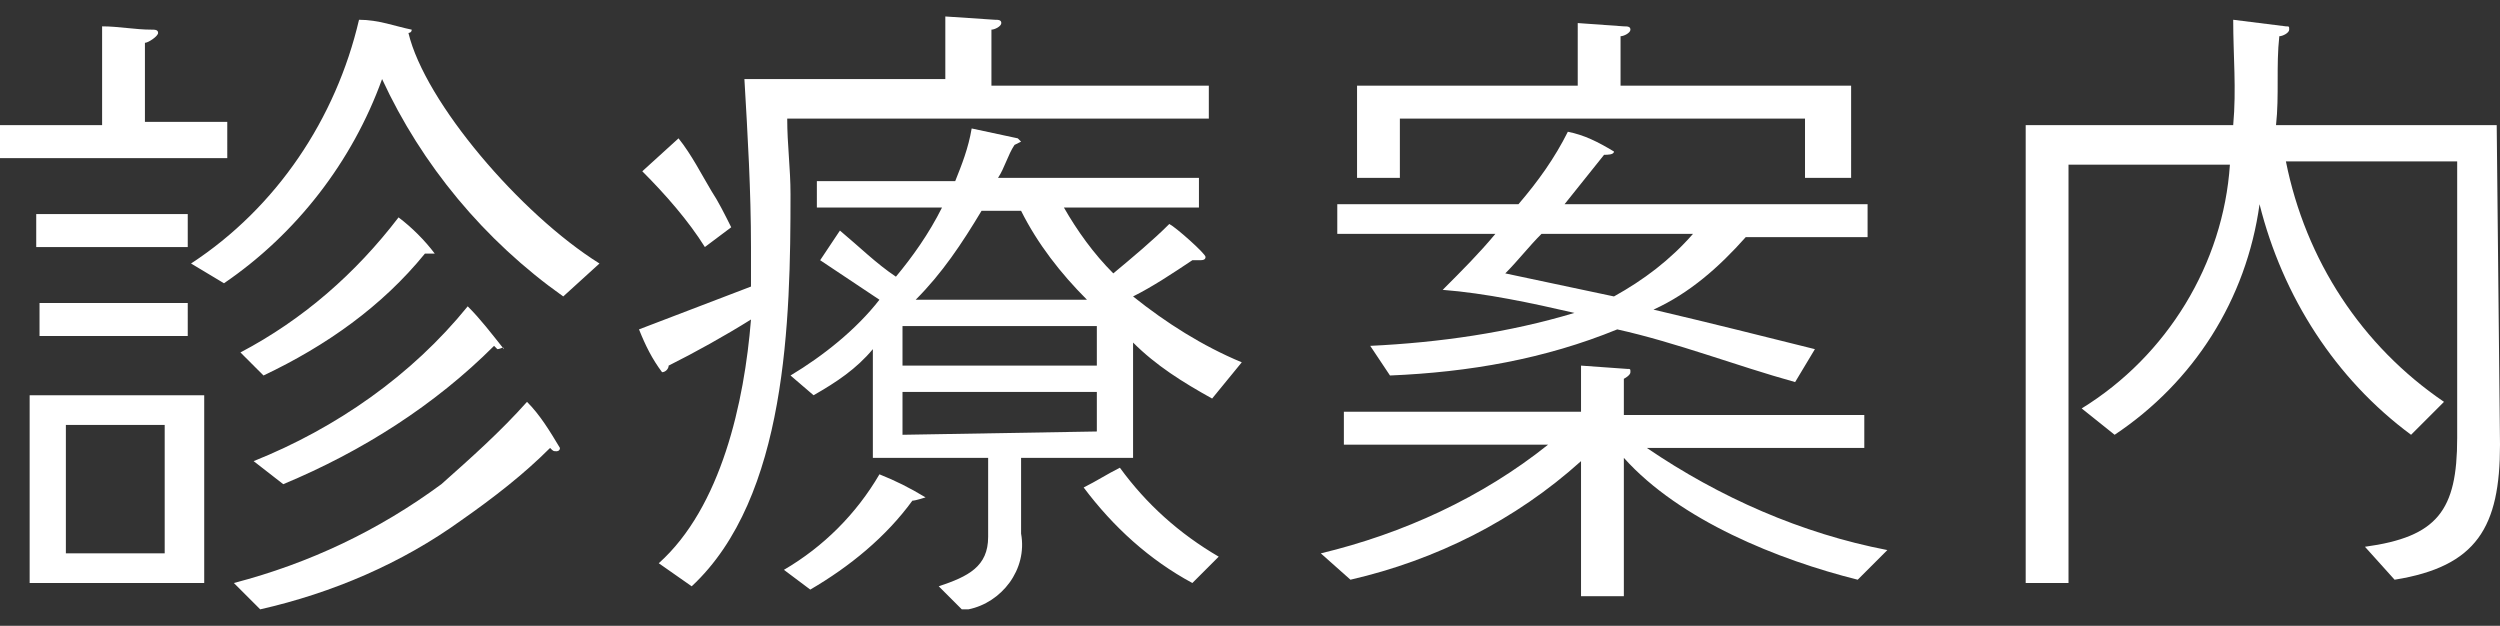
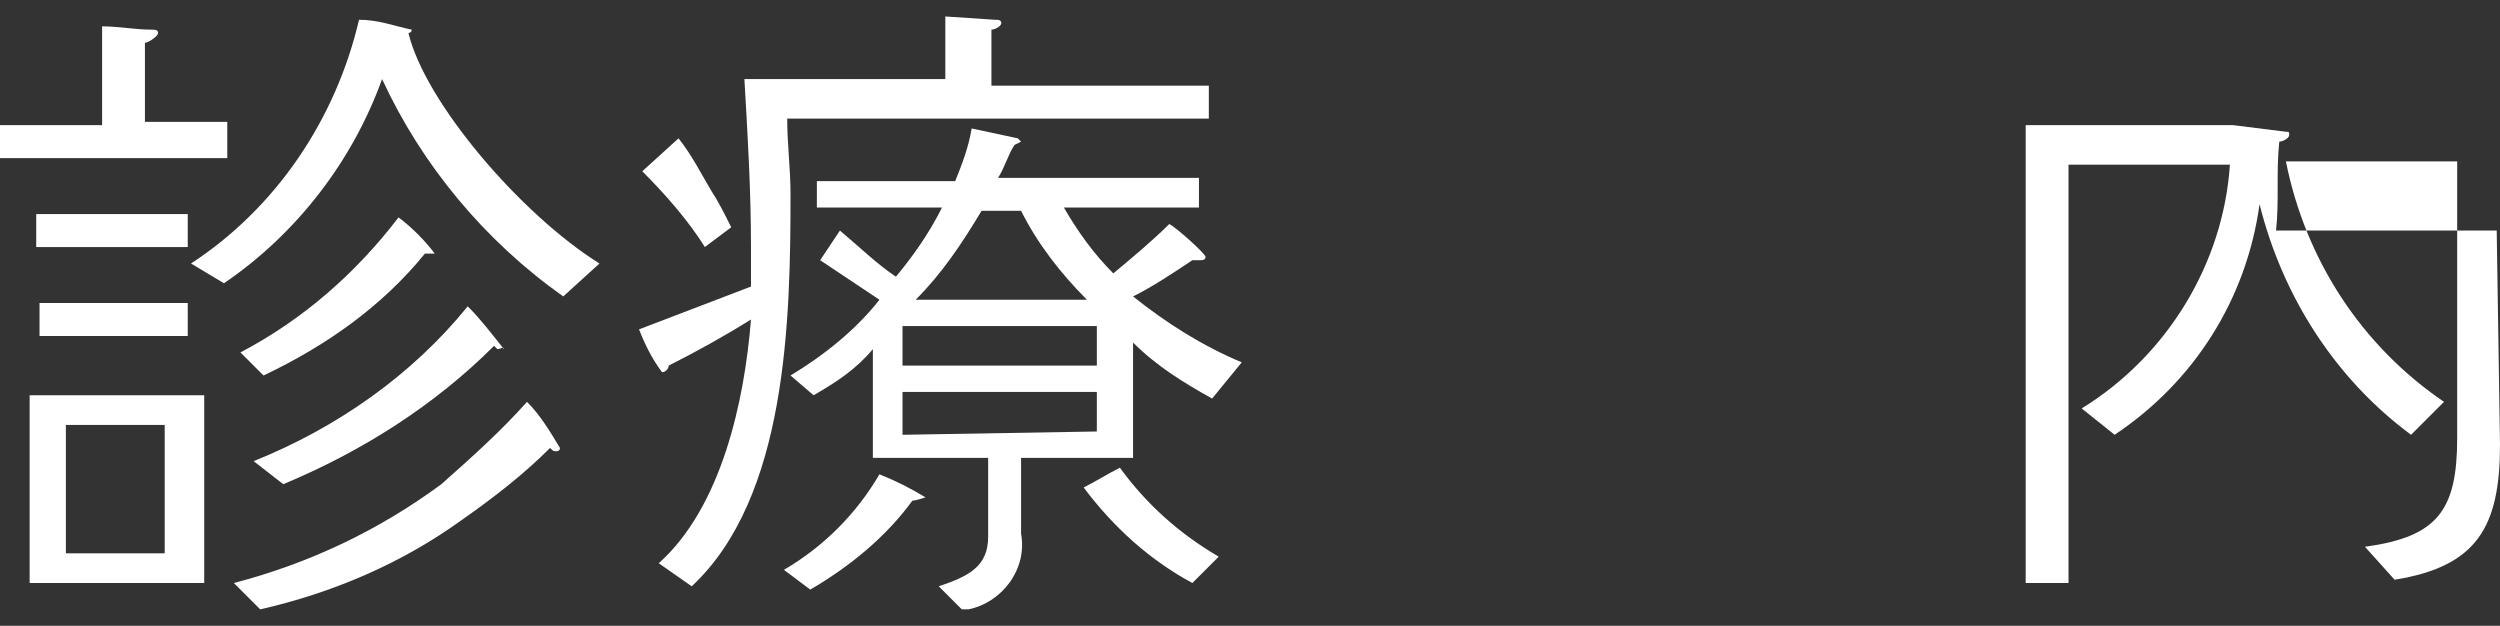
<svg xmlns="http://www.w3.org/2000/svg" version="1.1" id="レイヤー_1" x="0px" y="0px" viewBox="0 0 75.9 19" style="enable-background:new 0 0 75.9 19;" xml:space="preserve">
  <rect x="0" y="0" width="75.9" height="19" fill="#333333" stroke="none" />
  <style type="text/css">
	.st0{fill:#FFFFFF;}
</style>
  <g id="レイヤー_2_00000078041064294878211990000001840706937133023670_">
    <g id="contents">
      <path class="st0" d="M6.9,4.8H0v-1h3.1V0.8c0.5,0,1,0.1,1.5,0.1c0.1,0,0.2,0,0.2,0.1S4.5,1.3,4.4,1.3v2.4h2.5V4.8z M6.2,17.7H0.9    V12h5.3V17.7z M5.7,7.5H1.1v-1h4.6V7.5z M5.7,10.2H1.2v-1h4.5L5.7,10.2z M5,16.8v-3.9H2v3.9H5z M17.1,9c-2.4-1.7-4.3-4-5.5-6.6    C10.7,4.9,9,7.1,6.8,8.6L5.8,8c2.6-1.7,4.4-4.4,5.1-7.4c0.6,0,1.1,0.2,1.6,0.3C12.5,1,12.4,1,12.4,1c0.5,2.1,3.4,5.5,5.8,7L17.1,9    z M16.9,13.7c-0.1,0-0.1,0-0.2-0.1c-0.8,0.8-1.7,1.5-2.7,2.2c-1.8,1.3-3.9,2.2-6.1,2.7l-0.8-0.8c2.3-0.6,4.4-1.6,6.3-3    c0.9-0.8,1.8-1.6,2.6-2.5c0.4,0.4,0.7,0.9,1,1.4C17,13.7,16.9,13.7,16.9,13.7C16.9,13.7,16.9,13.7,16.9,13.7z M13,7.7    c0,0-0.1,0-0.1,0c-1.3,1.6-3,2.8-4.9,3.7l-0.7-0.7c1.9-1,3.5-2.4,4.8-4.1c0.4,0.3,0.8,0.7,1.1,1.1C13.2,7.7,13.1,7.7,13,7.7z     M15.1,10.6c0,0-0.1-0.1-0.1-0.1c-1.8,1.8-4,3.2-6.4,4.2L7.7,14c2.5-1,4.8-2.6,6.5-4.7c0.4,0.4,0.7,0.8,1.1,1.3    C15.3,10.5,15.2,10.6,15.1,10.6C15.1,10.6,15.1,10.6,15.1,10.6L15.1,10.6z" />
      <path class="st0" d="M36.7,3.6H23.9c0,0.8,0.1,1.5,0.1,2.3c0,3.8-0.1,9.2-3,11.9l-1-0.7c1.9-1.7,2.6-4.9,2.8-7.4    c-0.8,0.5-1.7,1-2.5,1.4c0,0.1-0.1,0.2-0.2,0.2c-0.3-0.4-0.5-0.8-0.7-1.3l3.4-1.3c0-0.4,0-0.8,0-1.2c0-1.7-0.1-3.4-0.2-5.1h6.1    V0.5l1.5,0.1c0.1,0,0.2,0,0.2,0.1s-0.2,0.2-0.3,0.2v1.7h6.6V3.6z M21.4,7.5c-0.5-0.8-1.2-1.6-1.9-2.3l1.1-1c0.4,0.5,0.7,1.1,1,1.6    c0.2,0.3,0.4,0.7,0.6,1.1L21.4,7.5z M27.7,15.2c-0.8,1.1-1.9,2-3.1,2.7l-0.8-0.6c1.2-0.7,2.2-1.7,2.9-2.9c0.5,0.2,0.9,0.4,1.4,0.7    C28.1,15.1,27.8,15.2,27.7,15.2z M36.8,12.1c-0.9-0.5-1.7-1-2.4-1.7v3.5H31v2.3c0.2,1.1-0.6,2.1-1.6,2.3c-0.1,0-0.1,0-0.2,0    l-0.7-0.7c0.9-0.3,1.5-0.6,1.5-1.5v-2.4h-3.5v-3.3c-0.5,0.6-1.1,1-1.8,1.4l-0.7-0.6c1-0.6,2-1.4,2.7-2.3c-0.6-0.4-1.2-0.8-1.8-1.2    L25.5,7c0.6,0.5,1.1,1,1.7,1.4c0.5-0.6,1-1.3,1.4-2.1h-3.8V5.5h4.2c0.2-0.5,0.4-1,0.5-1.6l1.4,0.3c0,0,0.1,0.1,0.1,0.1    s-0.2,0.1-0.2,0.1c-0.2,0.3-0.3,0.7-0.5,1h6.1v0.9h-4.1c0.4,0.7,0.9,1.4,1.5,2c0.6-0.5,1.2-1,1.7-1.5c0.2,0.1,1.1,0.9,1.1,1    s-0.1,0.1-0.2,0.1c-0.1,0-0.1,0-0.2,0C35.6,8.3,35,8.7,34.4,9c1,0.8,2.1,1.5,3.3,2L36.8,12.1z M33.3,11.1V9.9h-5.9v1.2L33.3,11.1z     M33.3,13.1v-1.2h-5.9v1.3L33.3,13.1z M33,9.1c-0.8-0.8-1.5-1.7-2-2.7h-1.2c-0.6,1-1.2,1.9-2,2.7H33z M36.2,17.7    c-1.3-0.7-2.4-1.7-3.3-2.9c0.4-0.2,0.7-0.4,1.1-0.6c0.8,1.1,1.8,2,3,2.7L36.2,17.7z" />
-       <path class="st0" d="M56.4,17.6C54,17,51,15.8,49.3,13.9v4.2H48V14c-2,1.8-4.4,3-7,3.6l-0.9-0.8c2.5-0.6,4.9-1.7,6.9-3.3h-6.2v-1    H48v-1.4l1.4,0.1c0.1,0,0.1,0,0.1,0.1s-0.2,0.2-0.2,0.2v1.1h7.3v1H50c2.2,1.5,4.7,2.6,7.3,3.1L56.4,17.6z M56.7,7.2H53    c-0.8,0.9-1.7,1.7-2.8,2.2c1.7,0.4,3.3,0.8,4.9,1.2l-0.6,1c-1.8-0.5-3.6-1.2-5.4-1.6c-2.2,0.9-4.5,1.3-6.9,1.4l-0.6-0.9    c2.1-0.1,4.2-0.4,6.2-1c-1.3-0.3-2.7-0.6-4-0.7c0.6-0.6,1.1-1.1,1.6-1.7h-4.8V6.2h5.5c0.6-0.7,1.1-1.4,1.5-2.2    c0.5,0.1,0.9,0.3,1.4,0.6c0,0.1-0.2,0.1-0.3,0.1c-0.4,0.5-0.8,1-1.2,1.5h9.2L56.7,7.2z M56.2,5.4h-1.4V3.6H42.5v1.8h-1.3V2.6h6.7    V0.7l1.4,0.1c0.1,0,0.2,0,0.2,0.1s-0.2,0.2-0.3,0.2v1.5h7V5.4z M46.8,7.1c-0.4,0.4-0.7,0.8-1.1,1.2L49,9c0.9-0.5,1.7-1.1,2.4-1.9    L46.8,7.1z" />
-       <path class="st0" d="M75.9,13.5c0,2.5-0.7,3.7-3.2,4.1l-0.9-1c2.2-0.3,2.8-1.1,2.8-3.3V4.9h-5.2c0.6,3,2.3,5.6,4.8,7.3l-1,1    c-2.3-1.7-3.9-4.2-4.6-7c-0.4,2.9-2,5.4-4.4,7l-1-0.8c2.6-1.6,4.3-4.4,4.5-7.4h-4.9v12.7h-1.3V3.8h6.3c0.1-1.1,0-2.1,0-3.2    l1.6,0.2c0.1,0,0.1,0,0.1,0.1c0,0,0,0,0,0c0,0.1-0.2,0.2-0.3,0.2c-0.1,0.9,0,1.8-0.1,2.7h6.7L75.9,13.5z" />
+       <path class="st0" d="M75.9,13.5c0,2.5-0.7,3.7-3.2,4.1l-0.9-1c2.2-0.3,2.8-1.1,2.8-3.3V4.9h-5.2c0.6,3,2.3,5.6,4.8,7.3l-1,1    c-2.3-1.7-3.9-4.2-4.6-7c-0.4,2.9-2,5.4-4.4,7l-1-0.8c2.6-1.6,4.3-4.4,4.5-7.4h-4.9v12.7h-1.3V3.8h6.3l1.6,0.2c0.1,0,0.1,0,0.1,0.1c0,0,0,0,0,0c0,0.1-0.2,0.2-0.3,0.2c-0.1,0.9,0,1.8-0.1,2.7h6.7L75.9,13.5z" />
    </g>
  </g>
</svg>